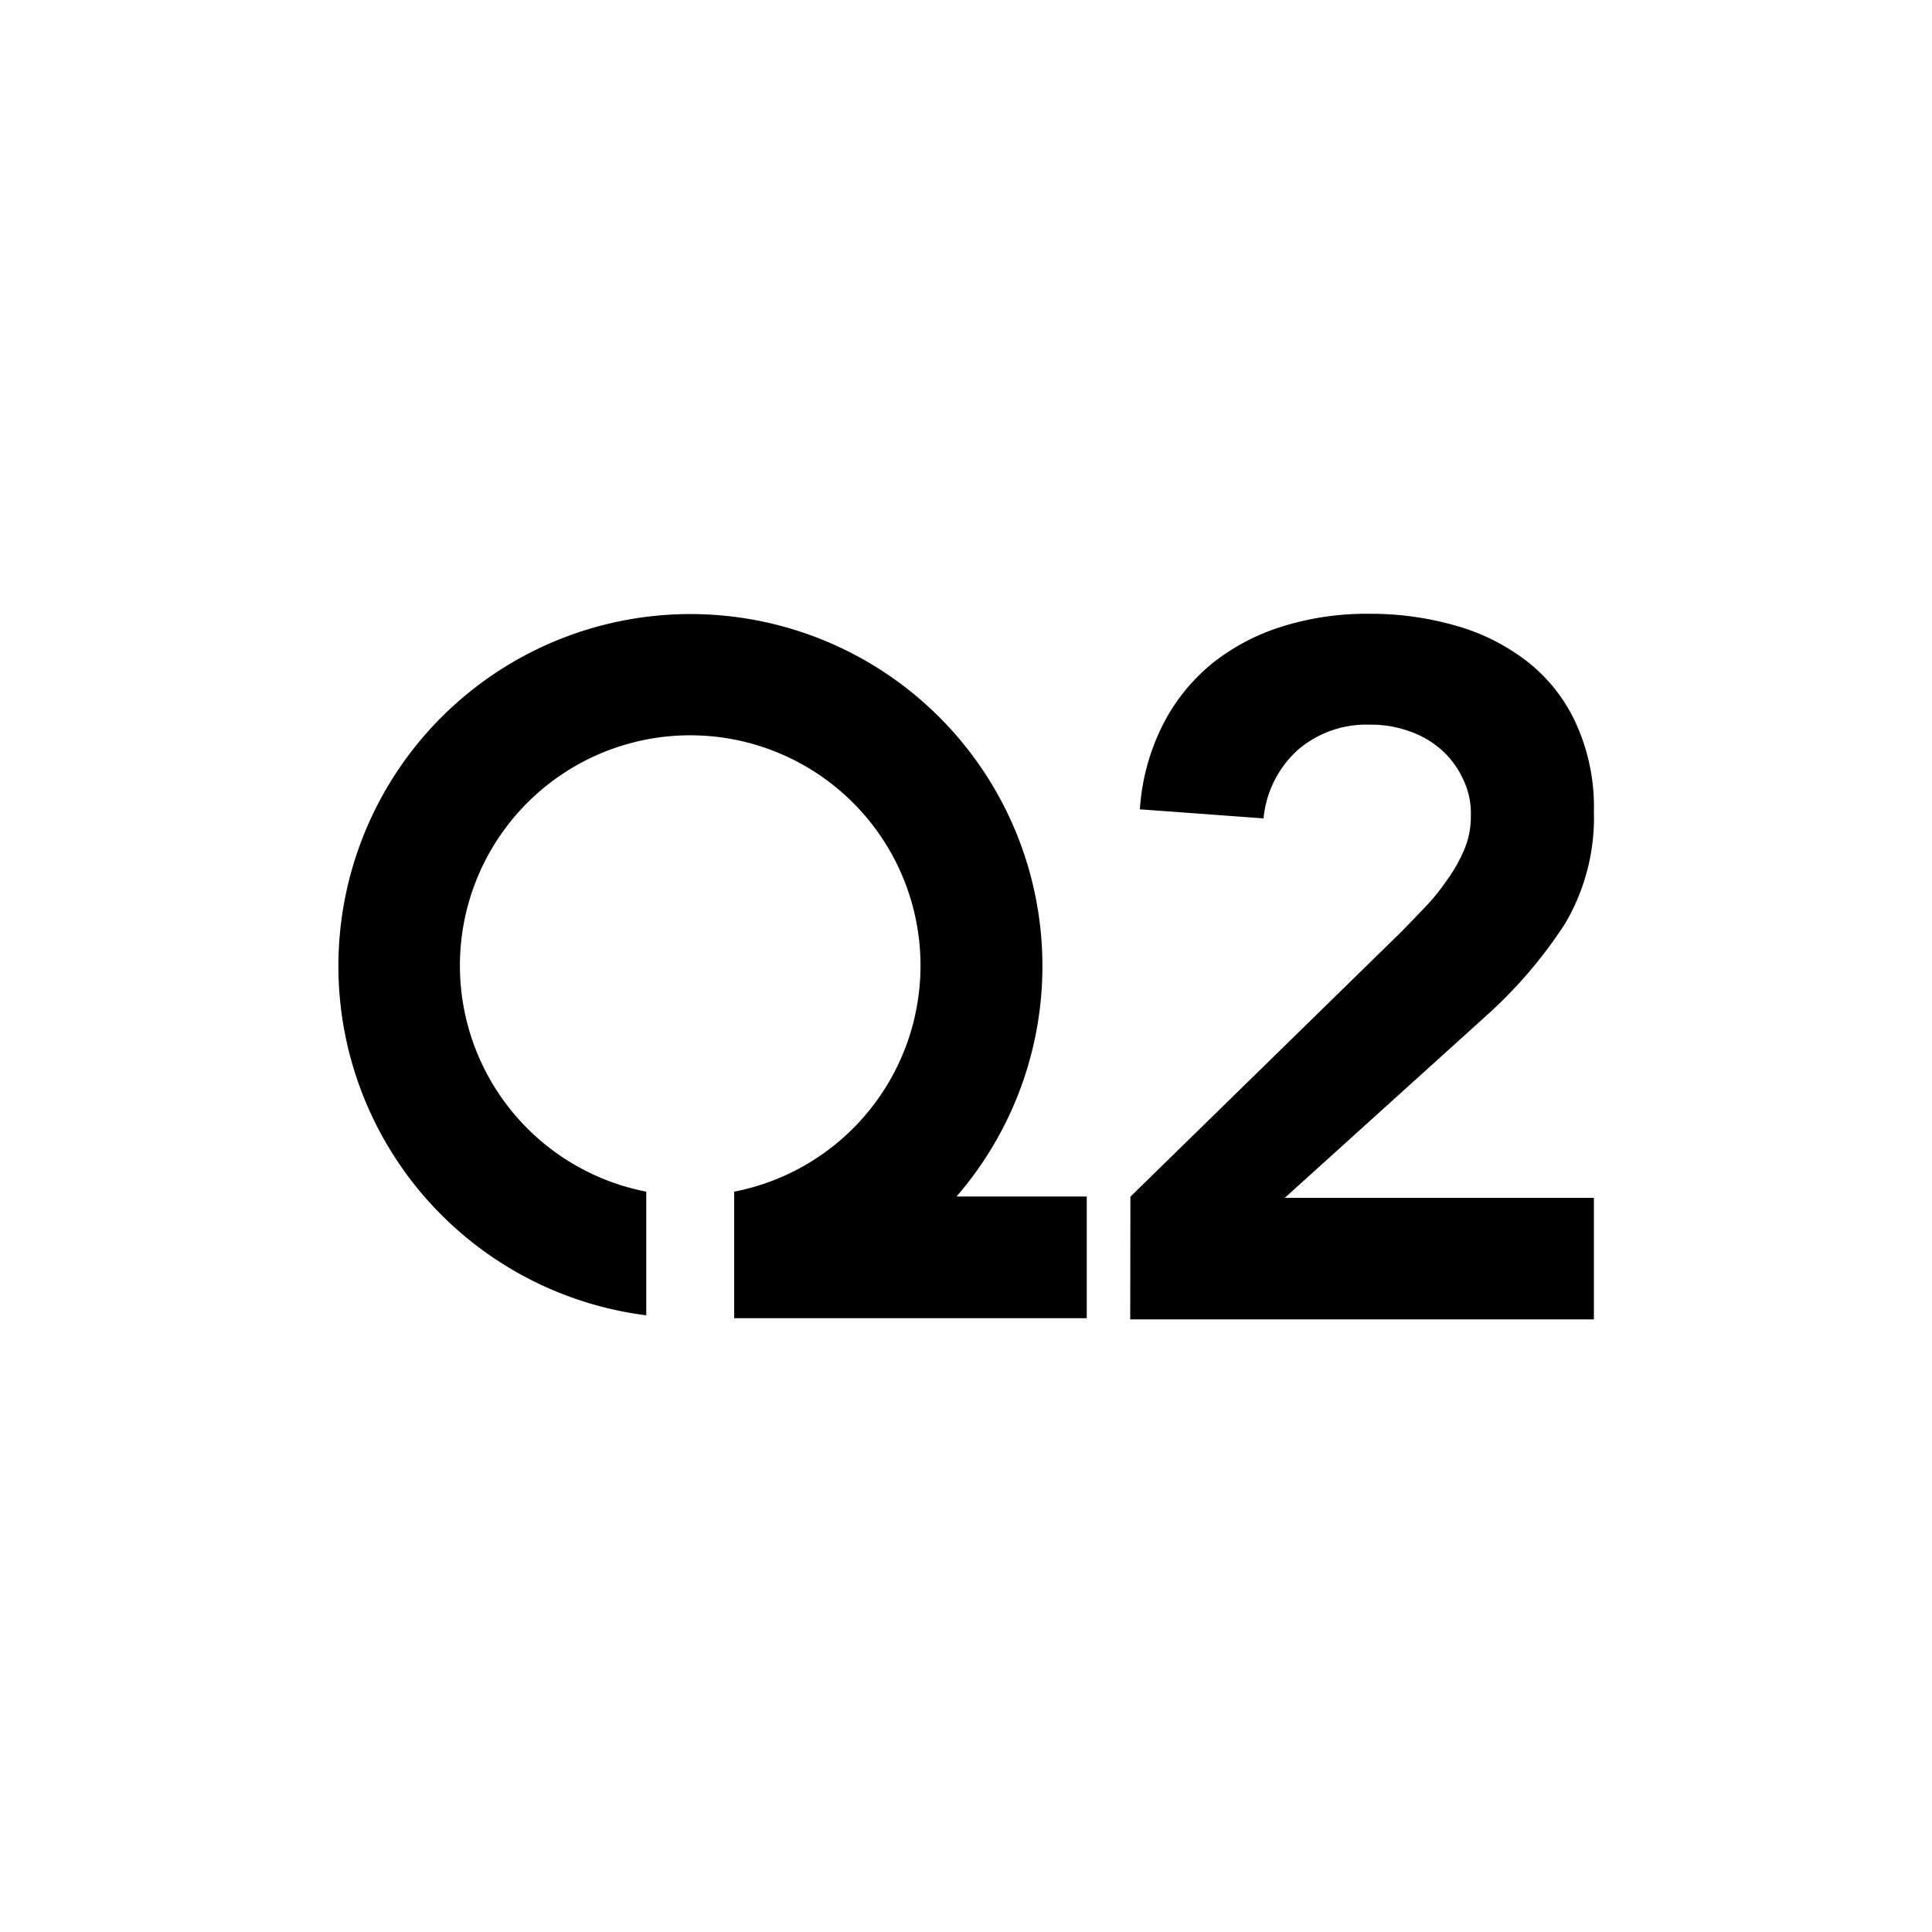
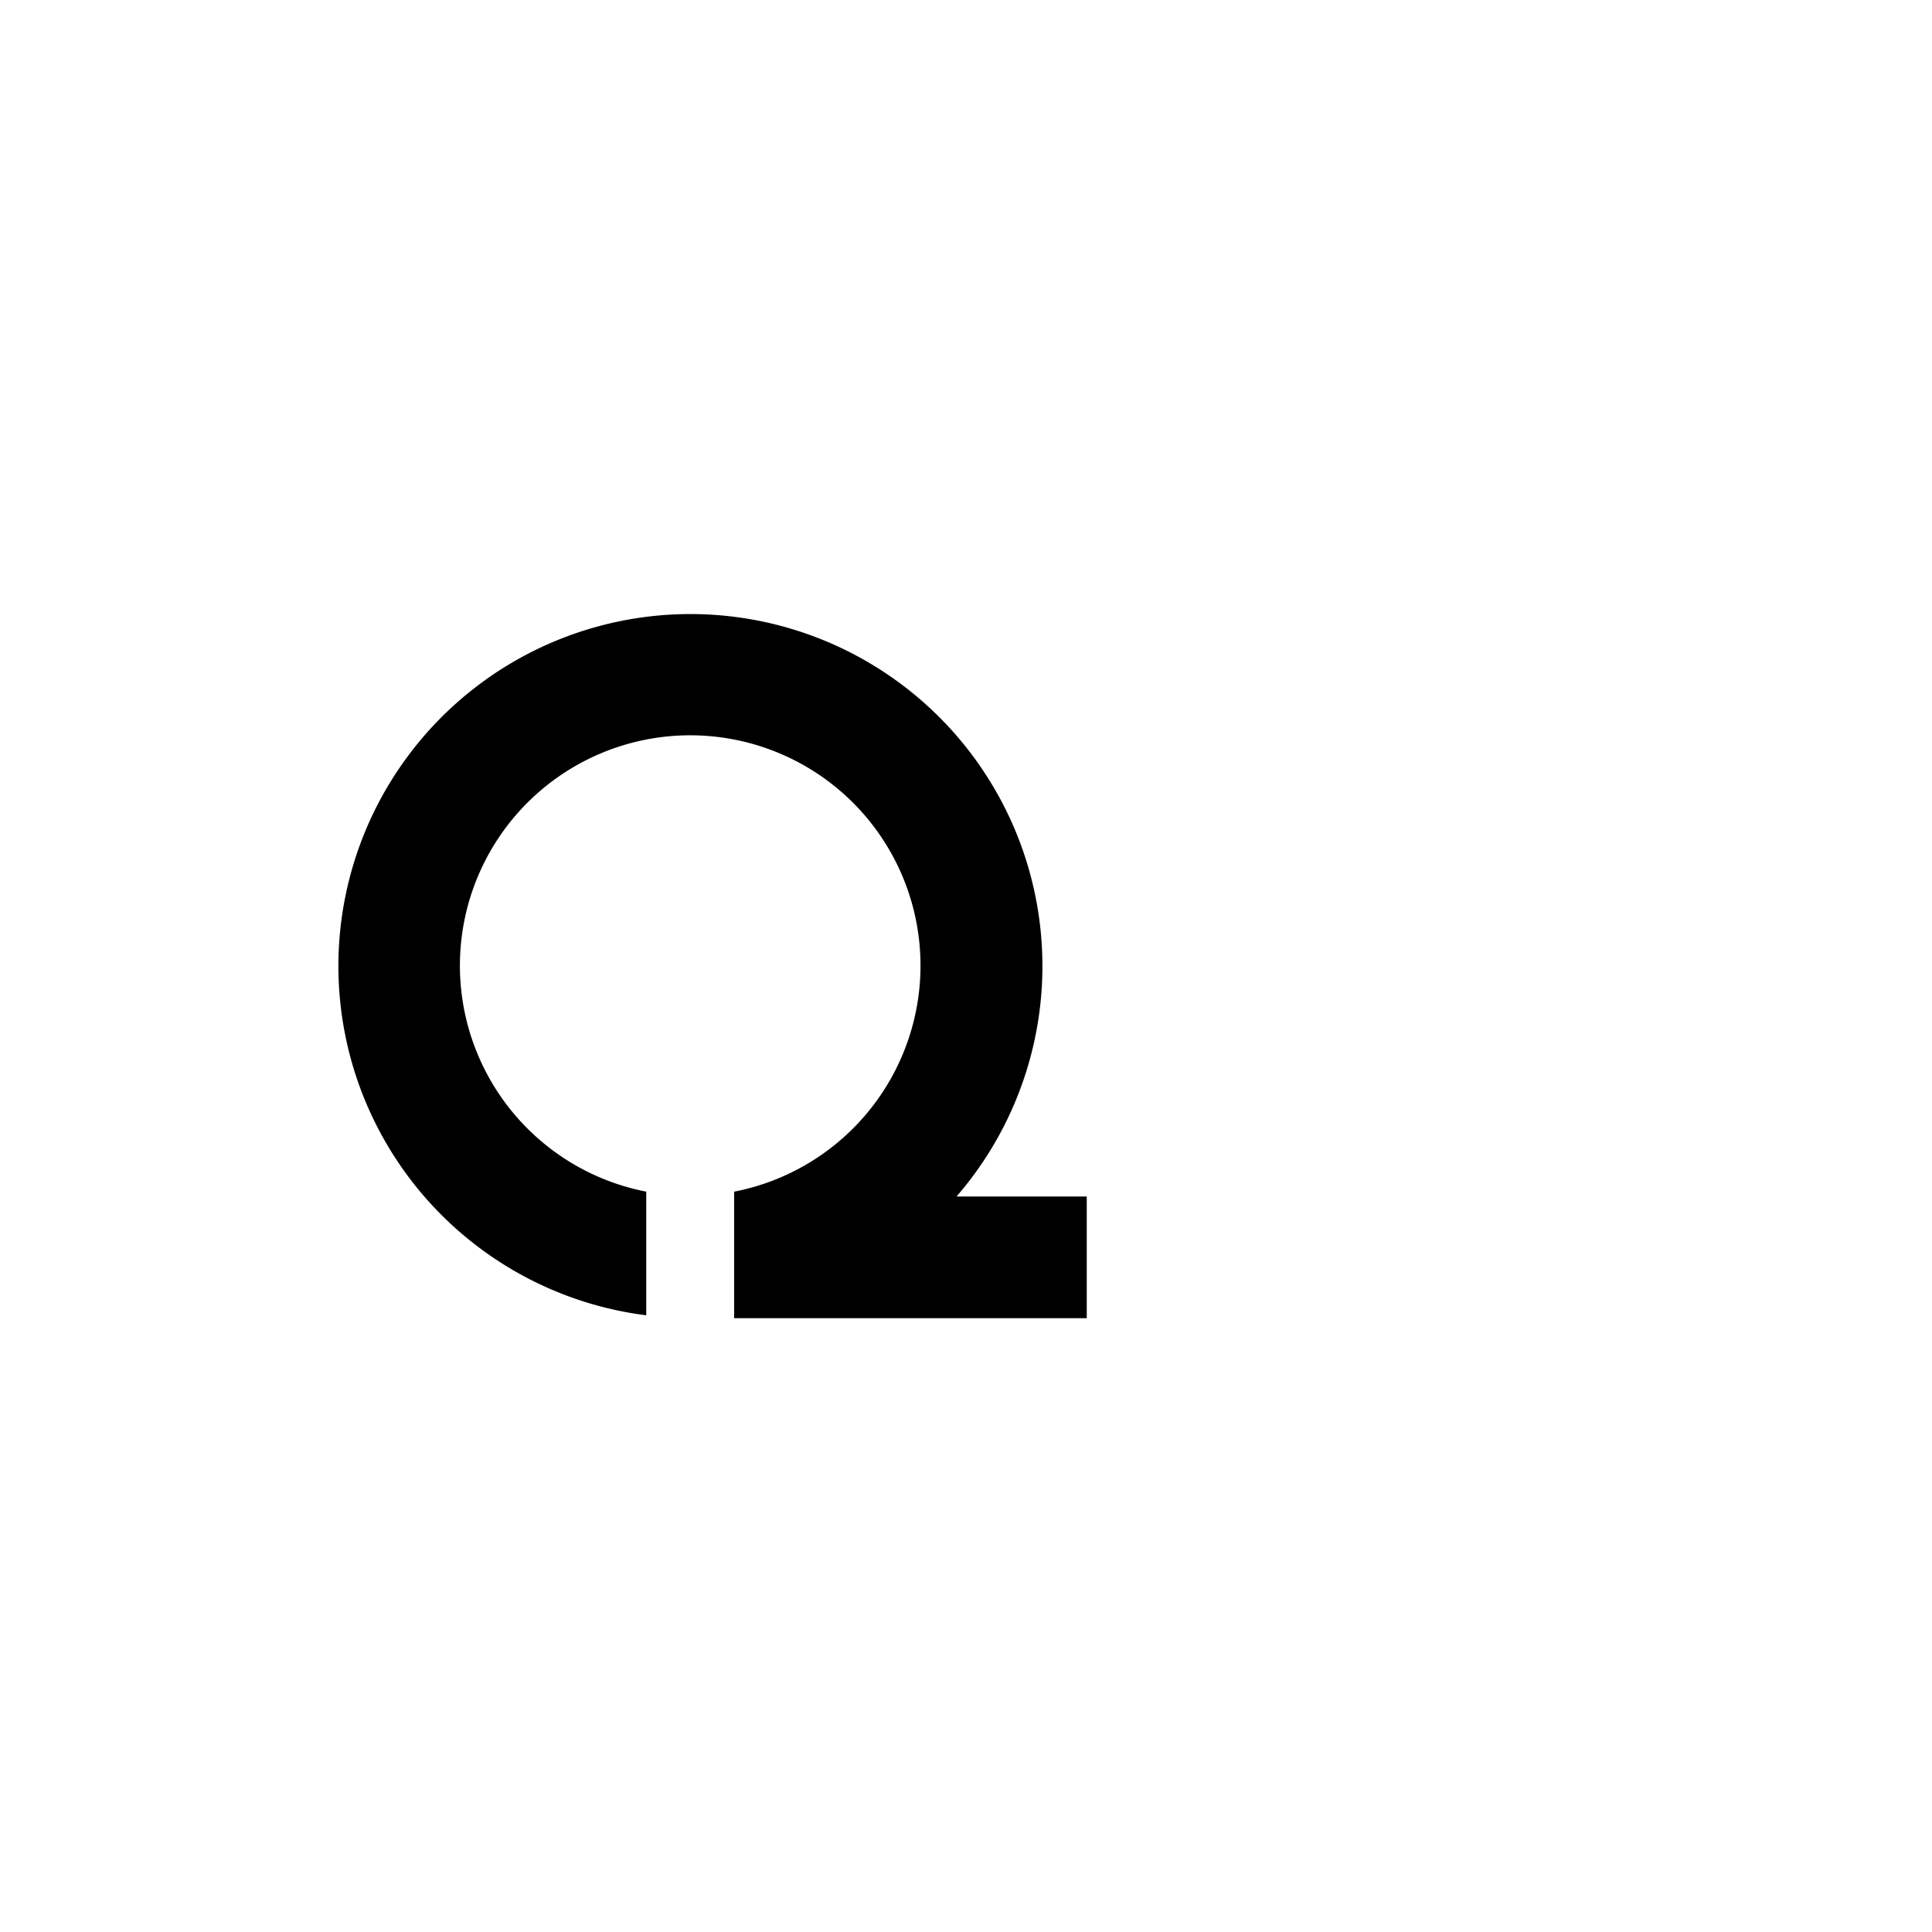
<svg xmlns="http://www.w3.org/2000/svg" id="Layer_1" data-name="Layer 1" viewBox="0 0 100 100">
  <defs>
    <style>.cls-1{fill:none;}</style>
  </defs>
  <g id="Layer_1-2" data-name="Layer 1">
    <rect class="cls-1" width="100" height="100" />
  </g>
  <g id="Q2--logo">
    <g id="Group_37" data-name="Group 37">
      <path d="M49.51,61.93a18.22,18.22,0,1,0-16.06,6.15v-6.4a11.92,11.92,0,1,1,4.55,0v6.55H56.25v-6.3Z" />
-       <path id="Path_26" data-name="Path 26" d="M58.51,61.94,72.43,48.33c.4-.4.82-.84,1.26-1.3a10.75,10.75,0,0,0,1.18-1.44A8,8,0,0,0,75.78,44a4.38,4.38,0,0,0,.35-1.75,4.06,4.06,0,0,0-.44-2,4.53,4.53,0,0,0-1.13-1.48,4.87,4.87,0,0,0-1.64-.93,5.73,5.73,0,0,0-2-.33,5.43,5.43,0,0,0-3.75,1.31,5.49,5.49,0,0,0-1.77,3.54L59,41.89a11.35,11.35,0,0,1,1.19-4.38,9.92,9.92,0,0,1,2.55-3.17,11.11,11.11,0,0,1,3.65-1.92,14.61,14.61,0,0,1,4.51-.65,15.91,15.91,0,0,1,4.54.64,10.77,10.77,0,0,1,3.66,1.87,8.59,8.59,0,0,1,2.48,3.18A10.43,10.43,0,0,1,82.5,42,10.8,10.8,0,0,1,81,47.82a23.78,23.78,0,0,1-4,4.69L66.5,62h16v6.29h-24Z" />
    </g>
  </g>
</svg>